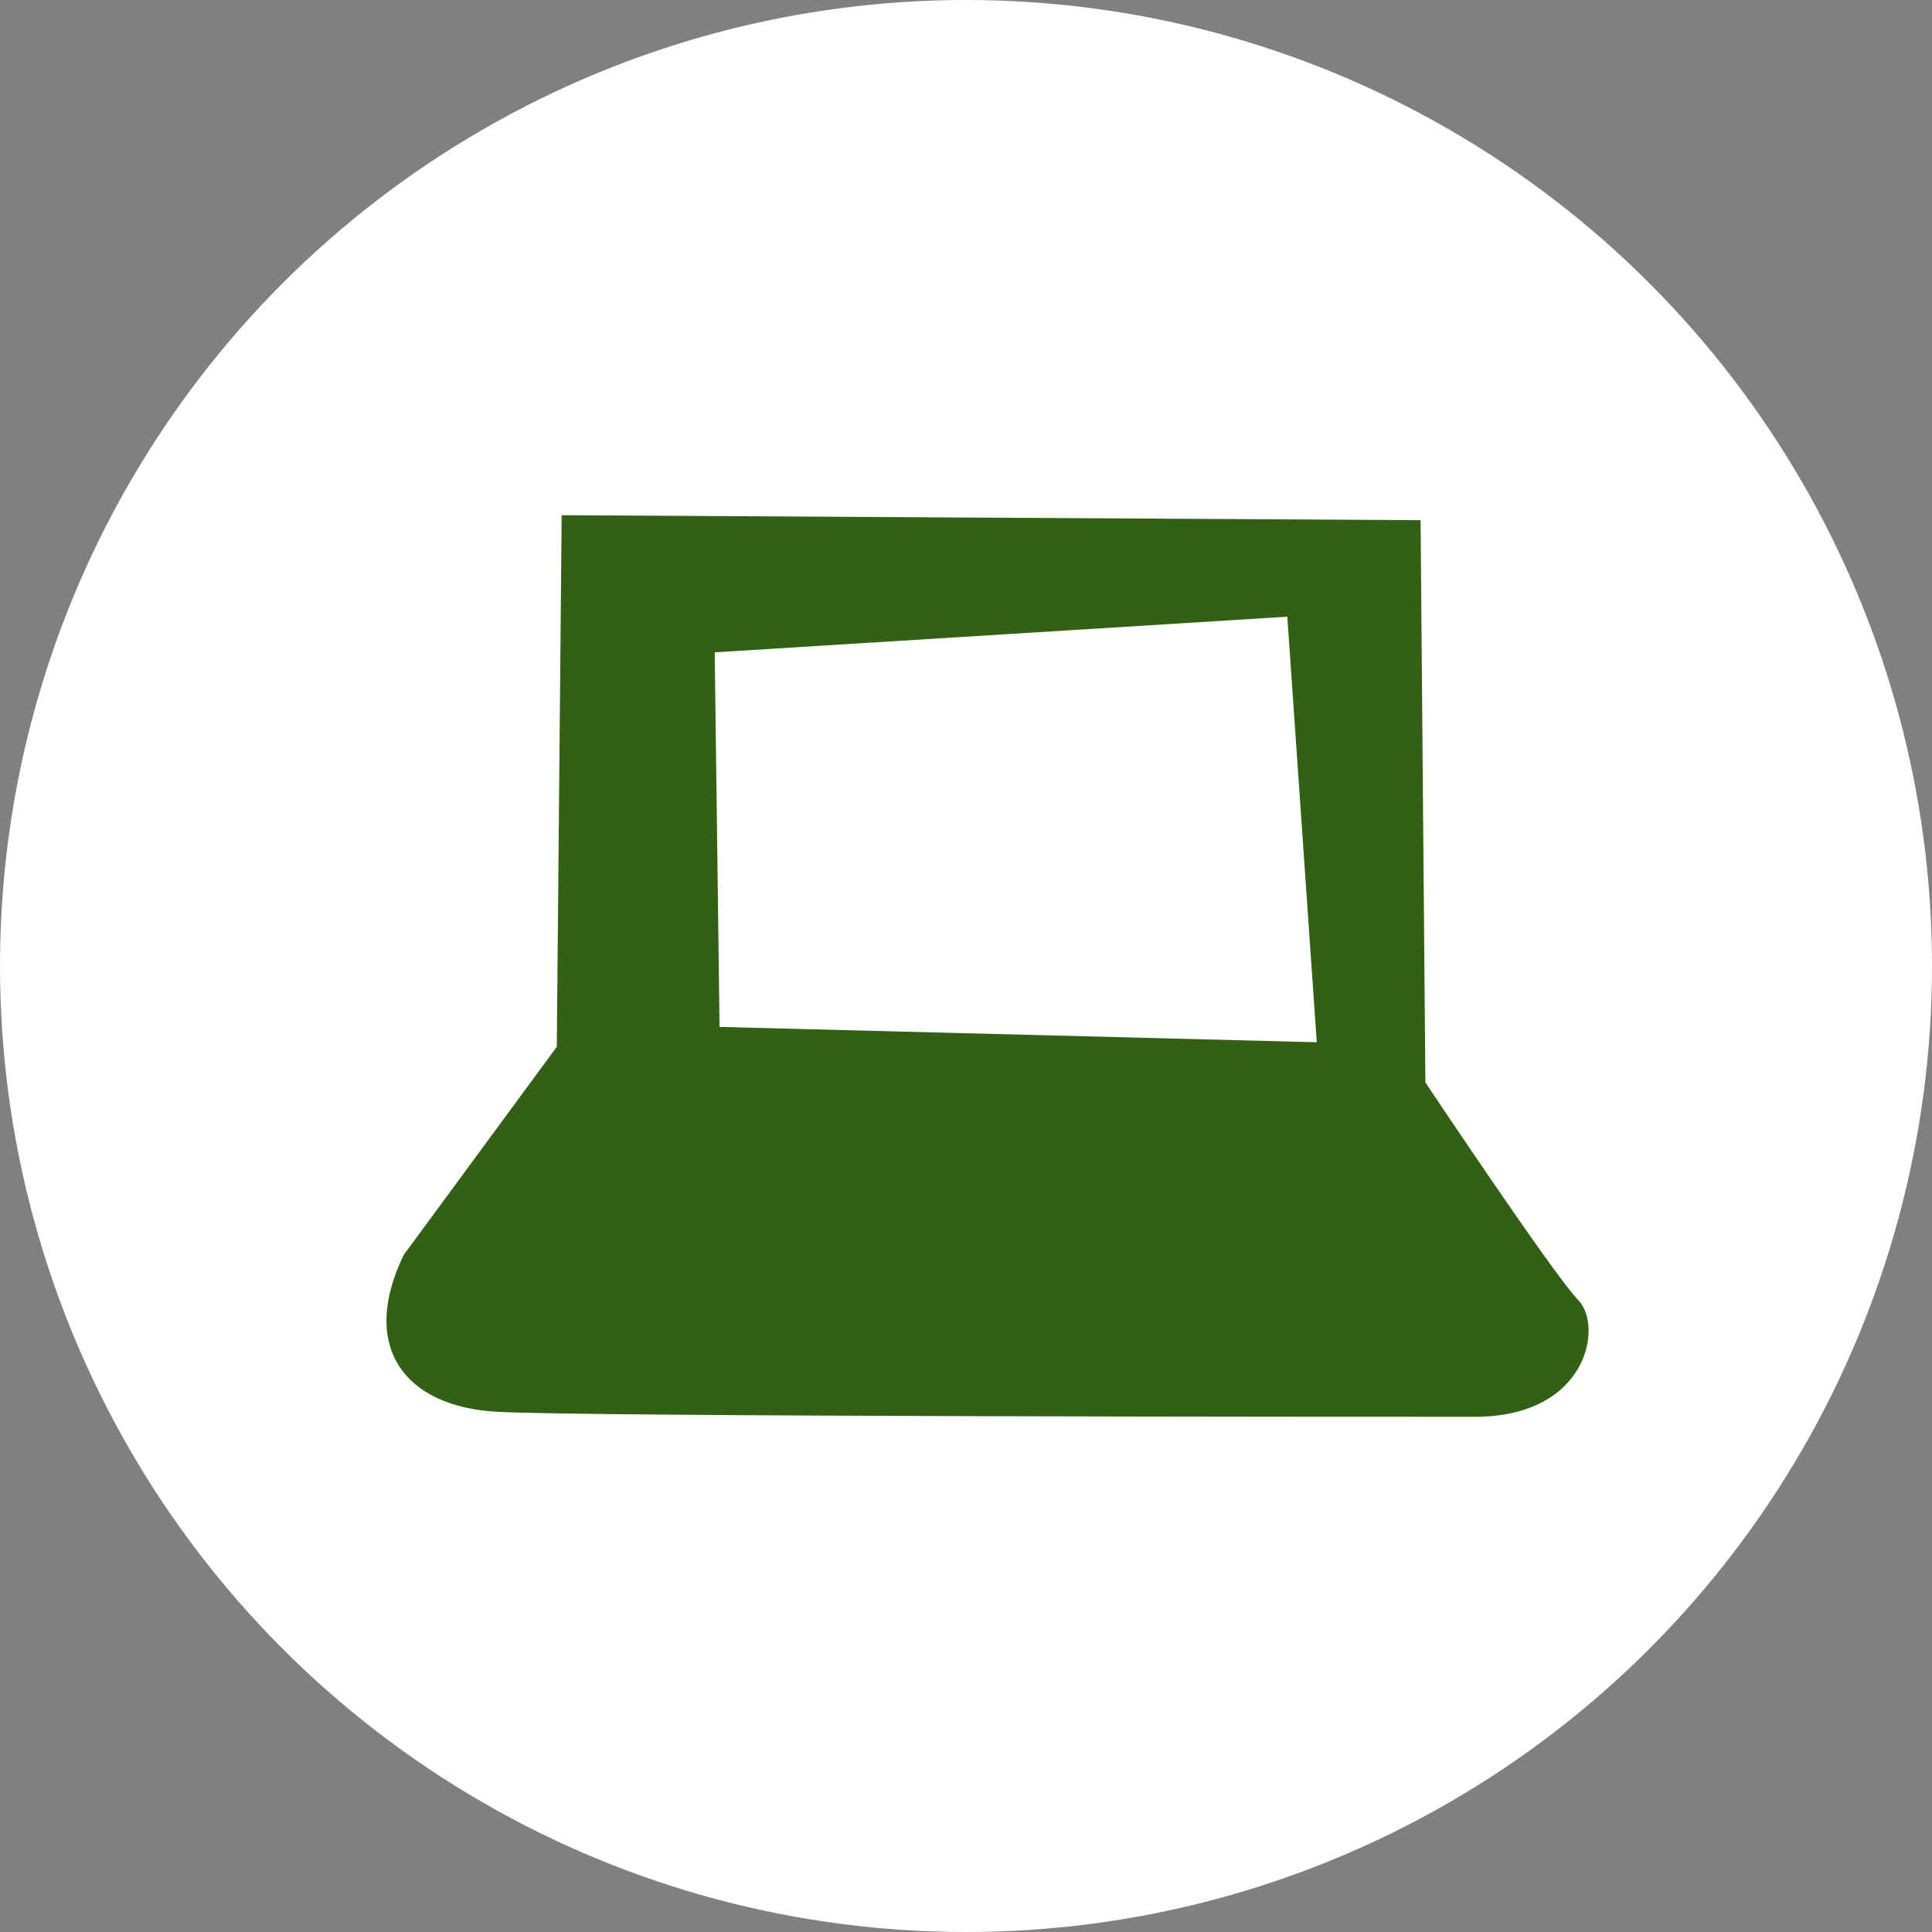
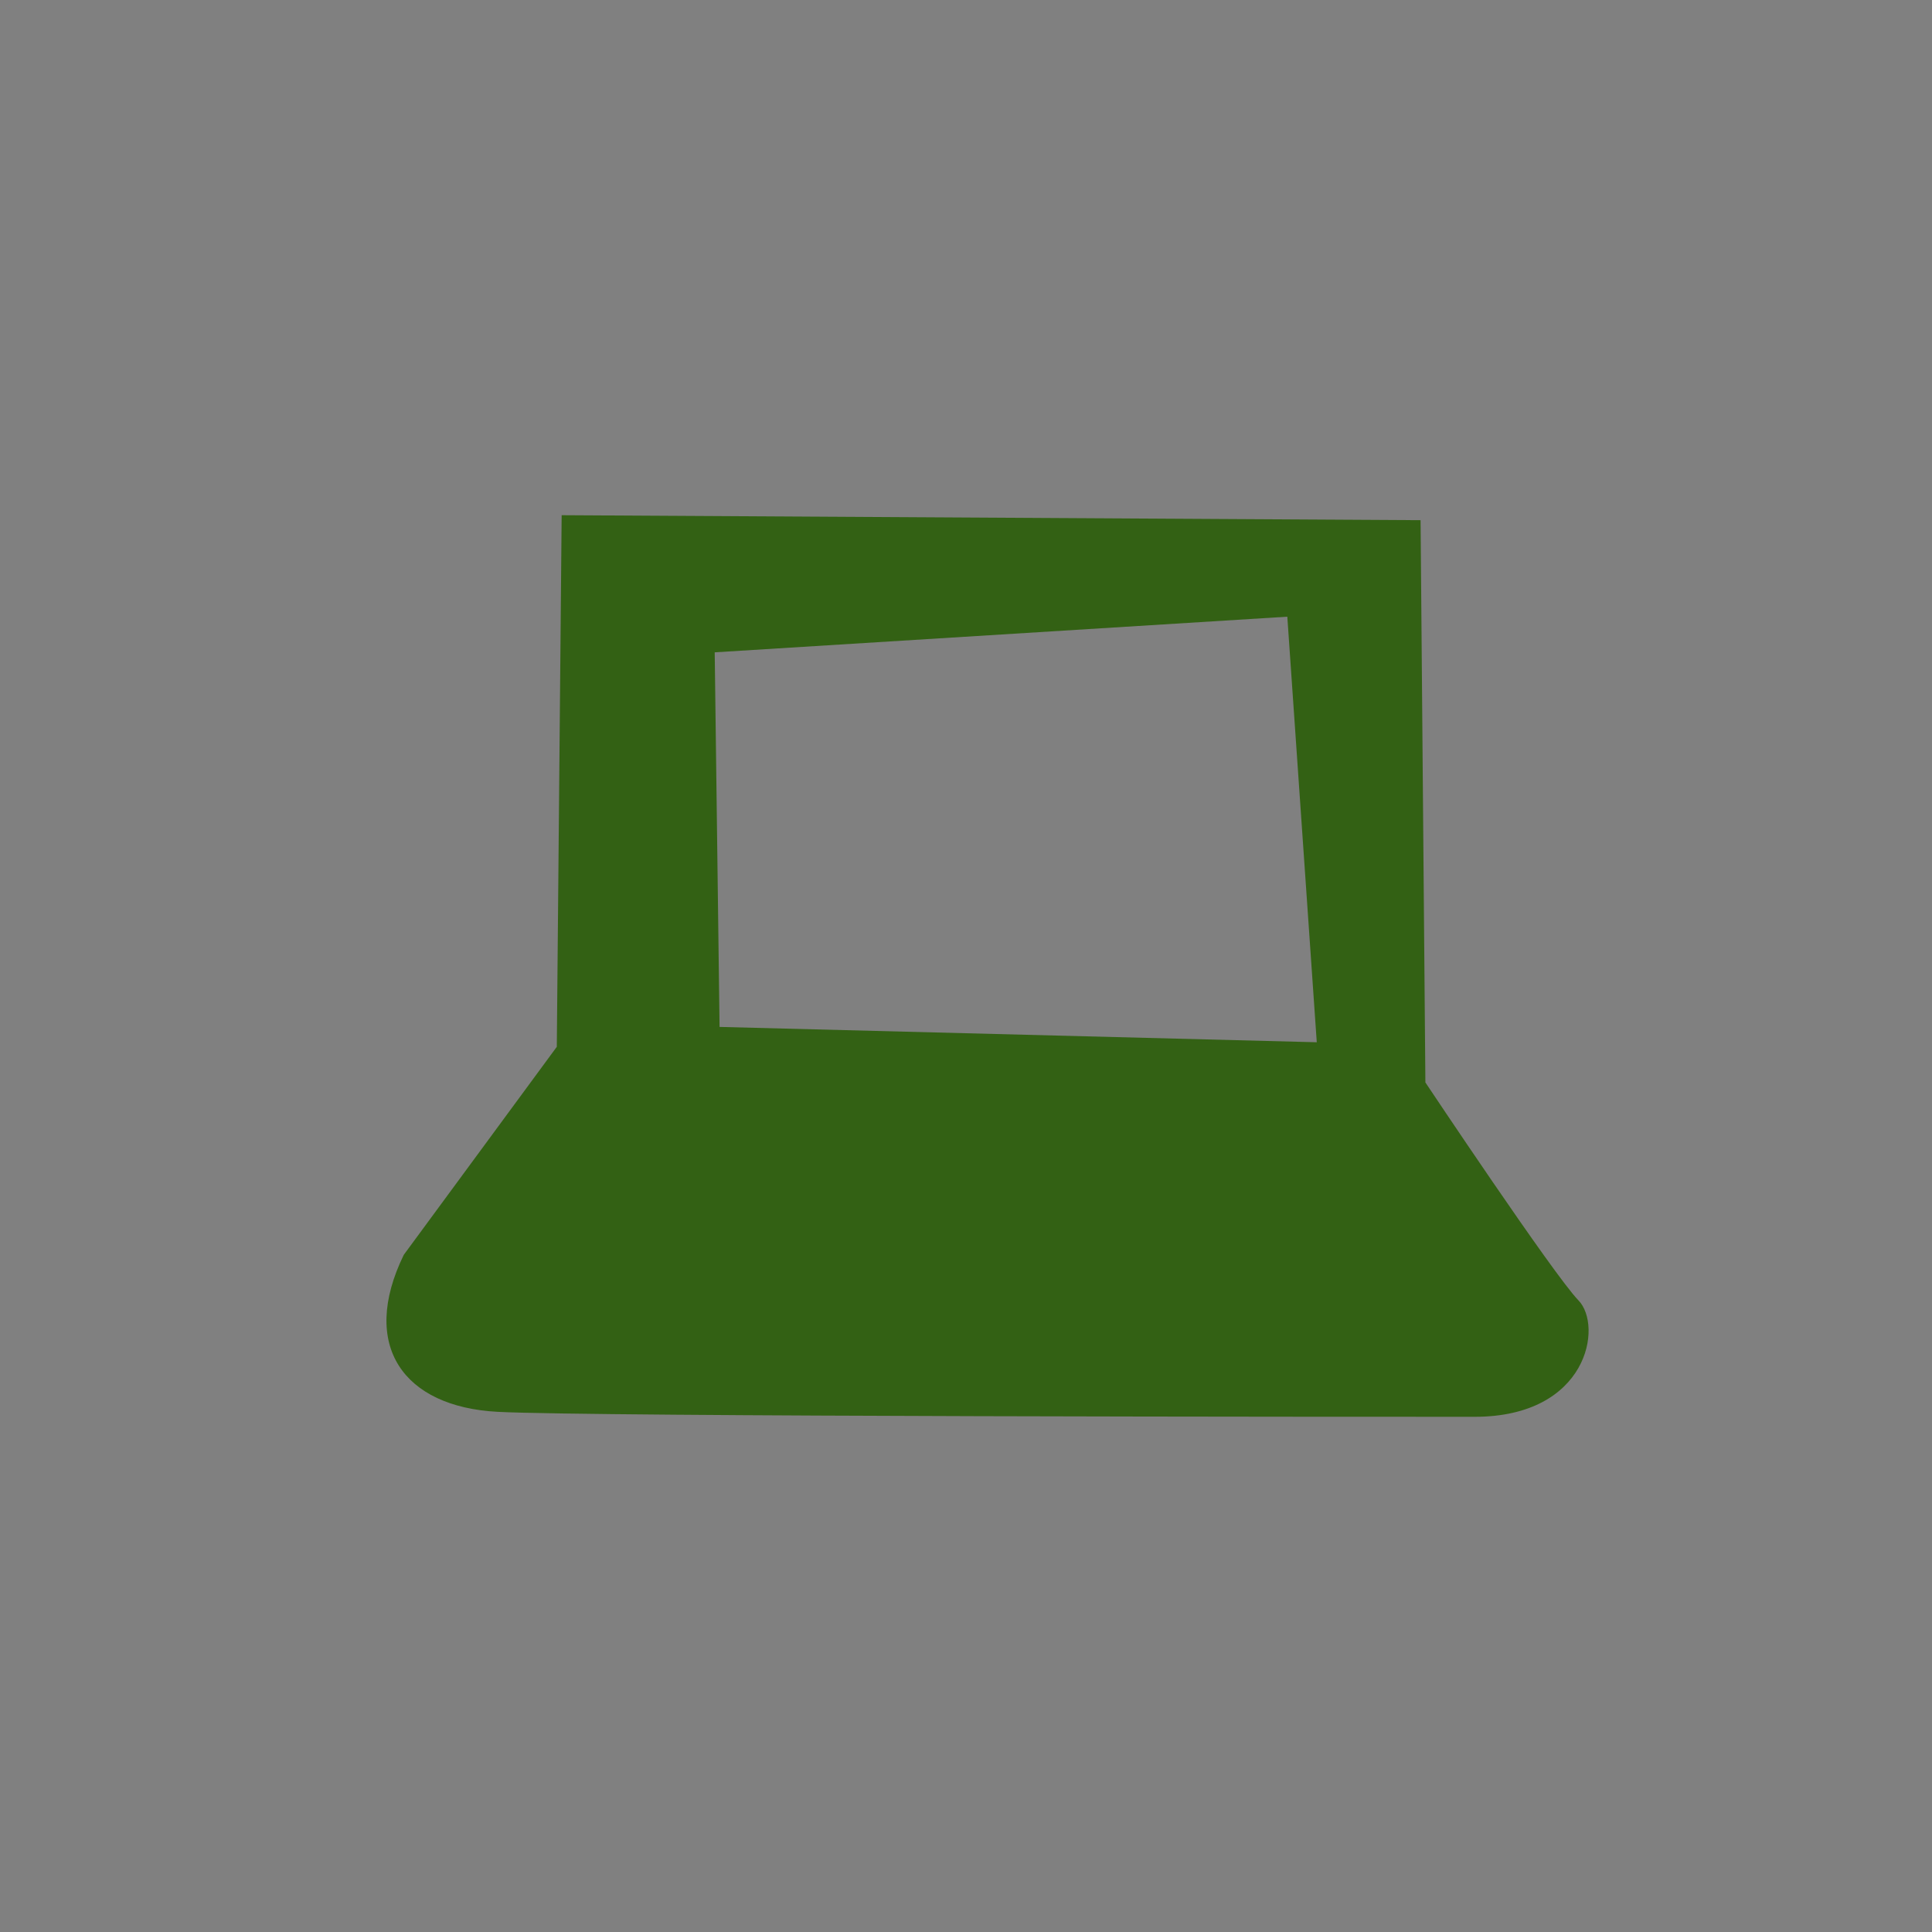
<svg xmlns="http://www.w3.org/2000/svg" width="45" height="45" viewBox="0 0 45 45" fill="none">
  <rect x="0" y="0" width="45" height="45" fill="#808080" stroke="none" />
-   <circle cx="22.5" cy="22.5" r="22.5" fill="white" />
  <path d="M36.765 30.288C36.191 29.699 33.2 25.212 33.2 25.212L33.088 12.116L13.082 12L12.969 24.382L9.405 29.227C8.37 31.35 9.405 32.768 11.587 32.884C13.769 33 31.705 33 34.348 33C36.991 33 37.339 30.877 36.765 30.288ZM16.76 23.919L16.647 15.194L29.984 14.364L30.67 24.276L16.76 23.919Z" fill="#336114" />
</svg>